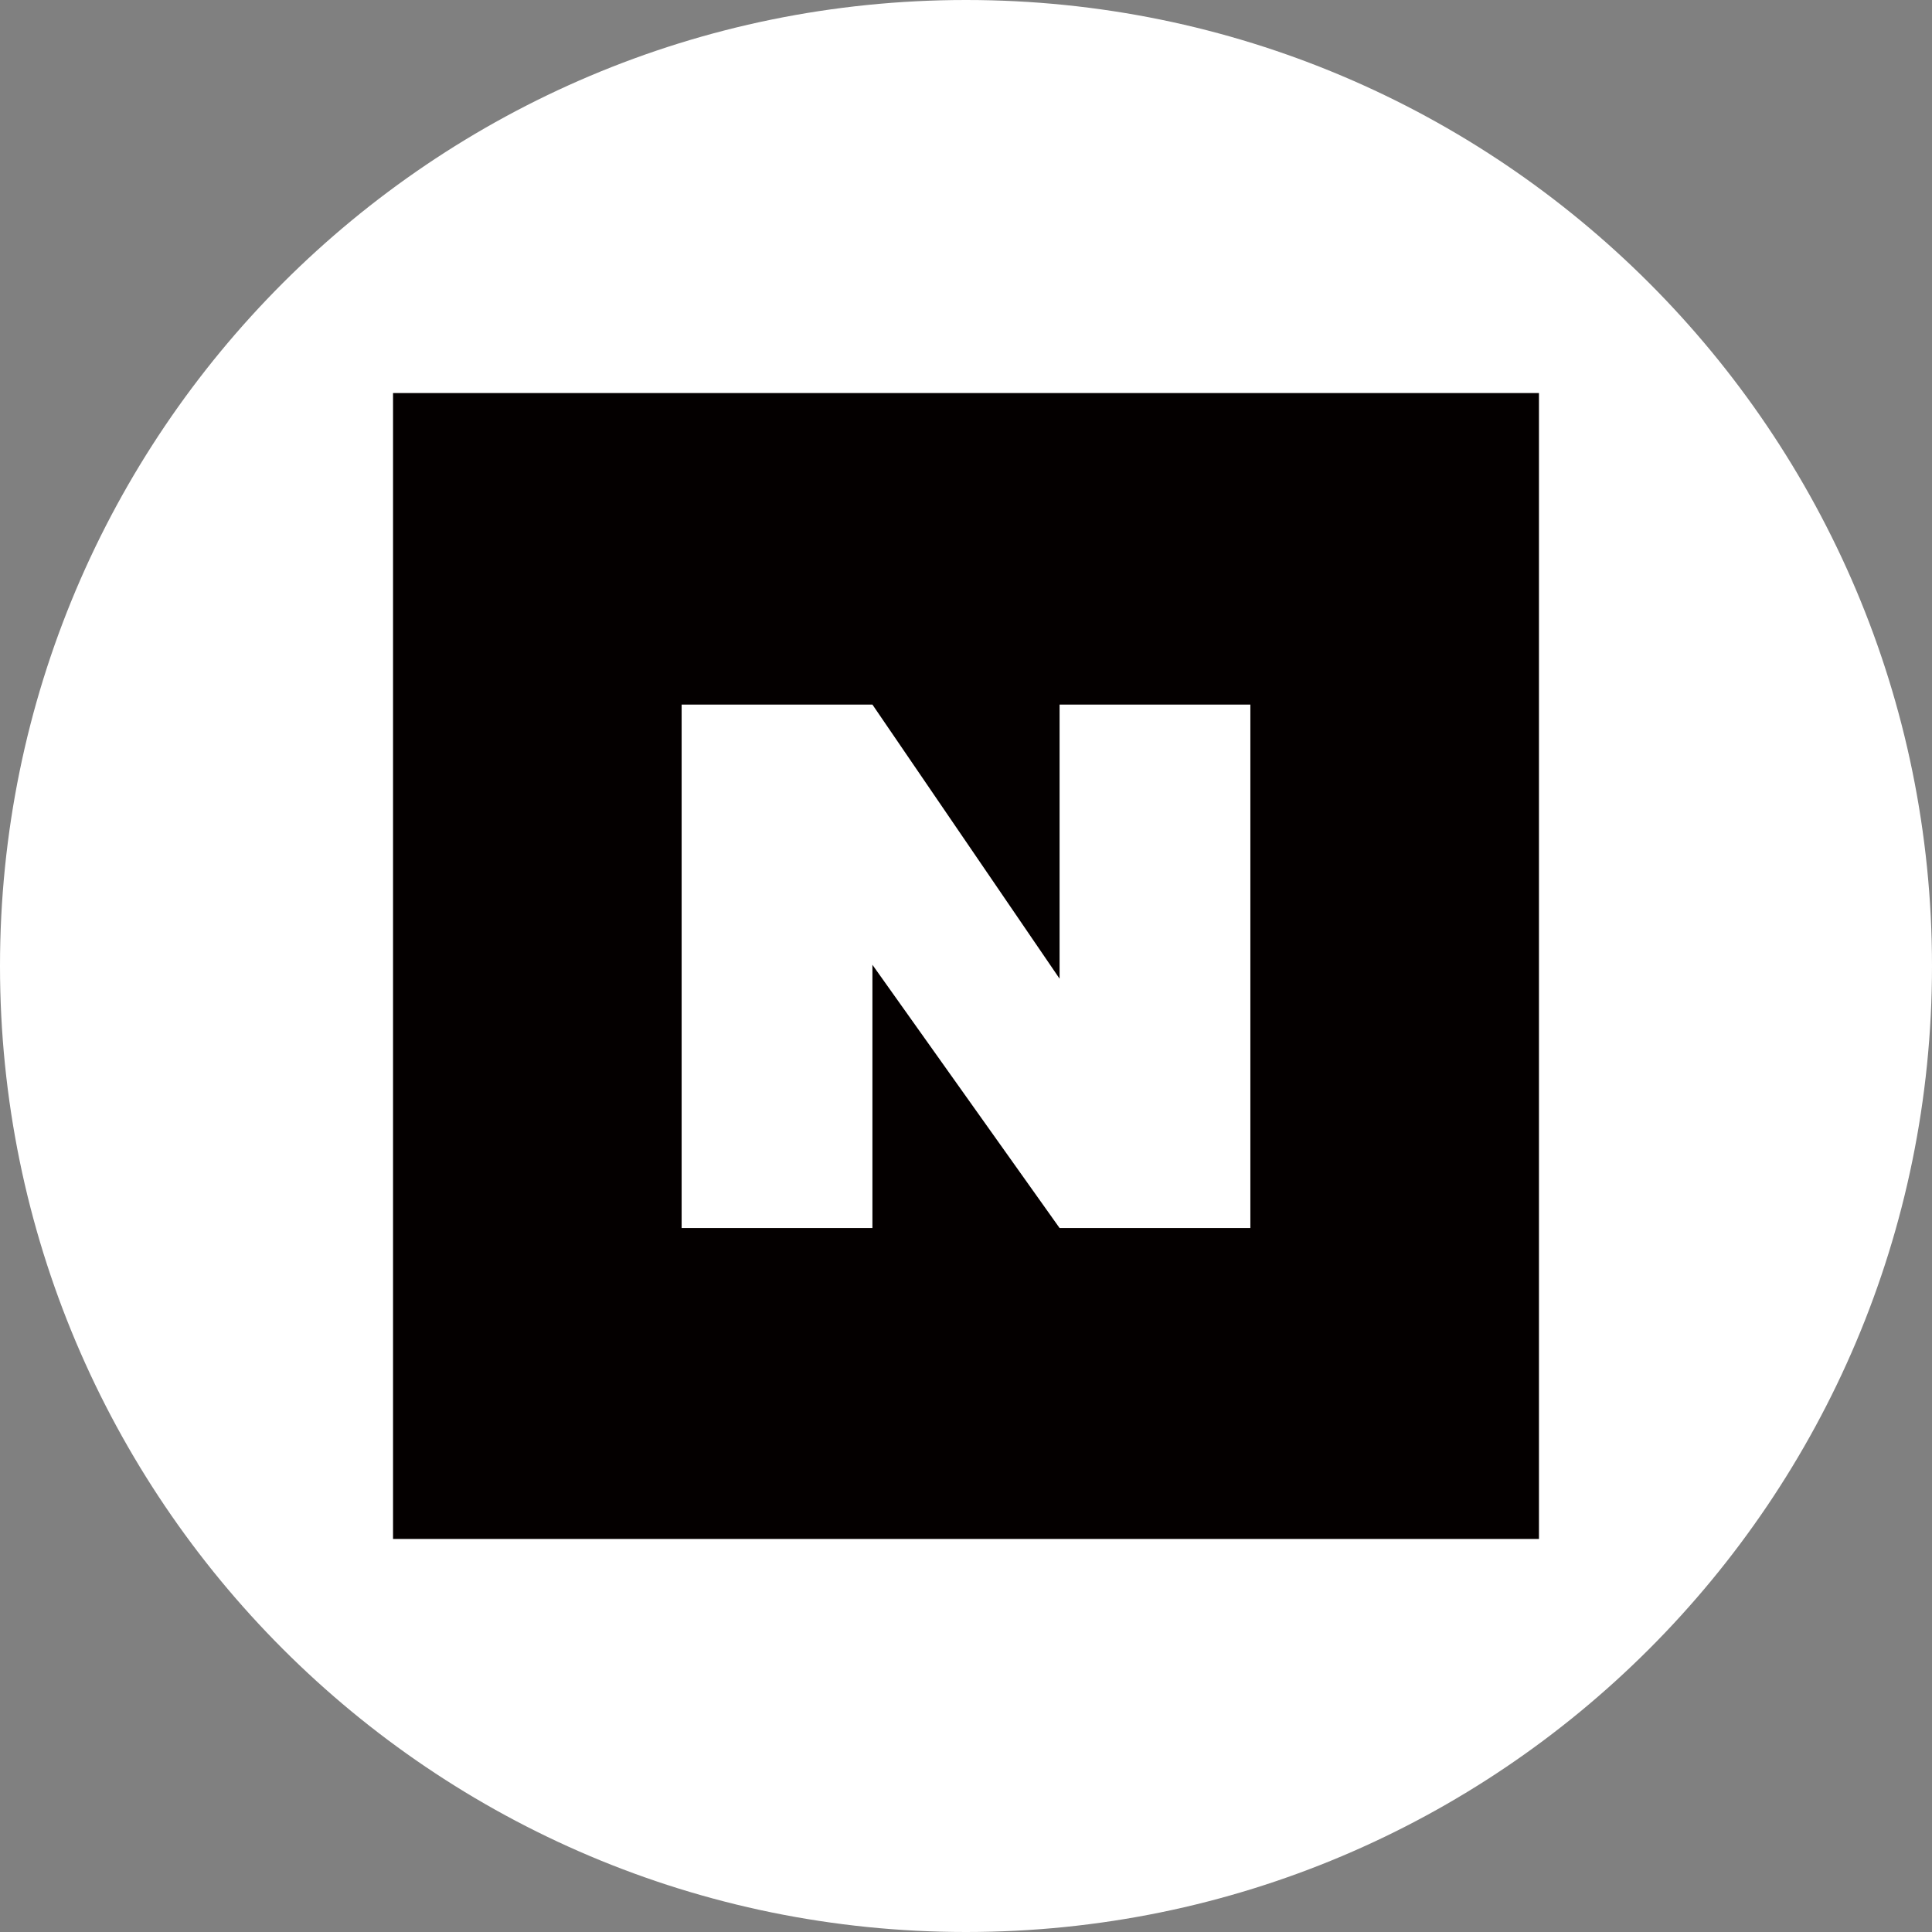
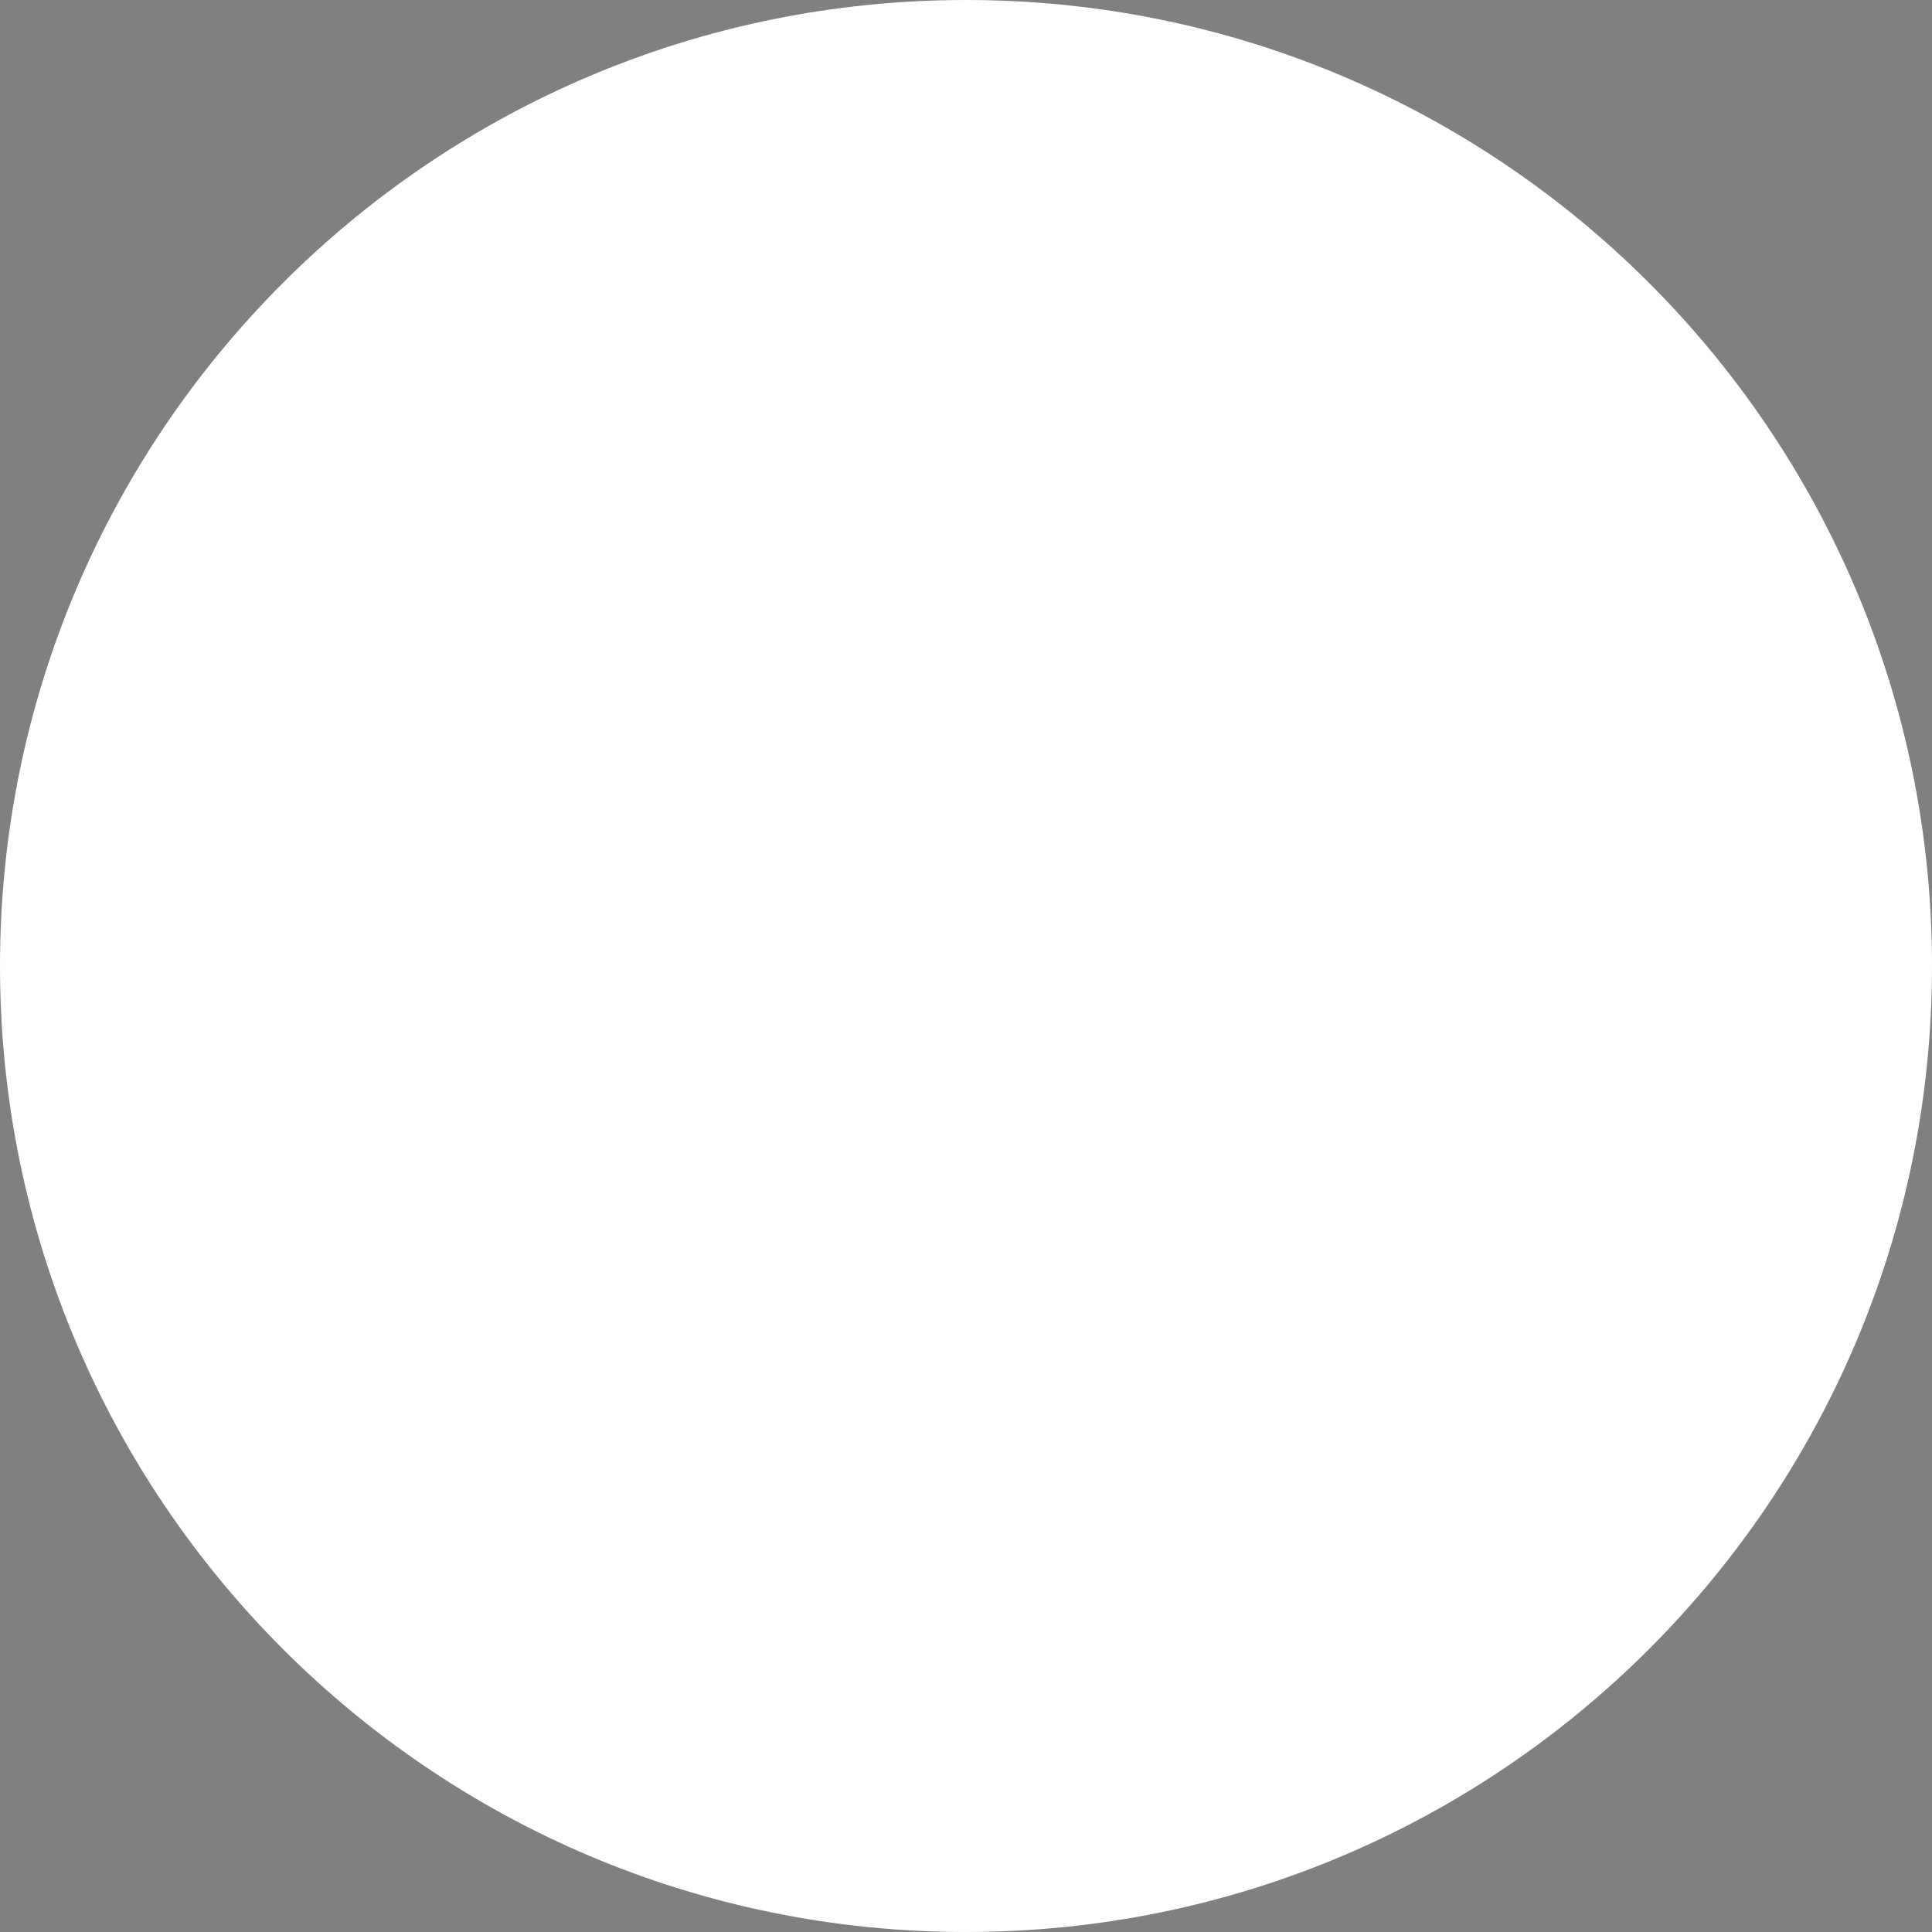
<svg xmlns="http://www.w3.org/2000/svg" preserveAspectRatio="none" width="100%" height="100%" overflow="visible" style="display: block;" viewBox="0 0 32 32" fill="none">
  <rect x="0" y="0" width="32" height="32" fill="#808080" stroke="none" />
  <g id="646742ada26b6e8f3a121803_naver(%EC%9B%90%ED%98%95)%20(1).svg" clip-path="url(#clip0_232_4588)">
    <path id="Vector" d="M16 32C24.837 32 32 24.837 32 16C32 7.163 24.837 0 16 0C7.163 0 0 7.163 0 16C0 24.837 7.163 32 16 32Z" fill="white" />
-     <path id="ic_naver" d="M6.51 25.49H25.49V6.51H6.51V25.49ZM17.55 11.67H20.71V20.34H17.55L14.45 15.98V20.34H11.29V11.67H14.45L17.55 16.21V11.67Z" fill="#040000" />
  </g>
  <defs>
    <clipPath id="clip0_232_4588">
      <rect width="32" height="32" fill="white" />
    </clipPath>
  </defs>
</svg>